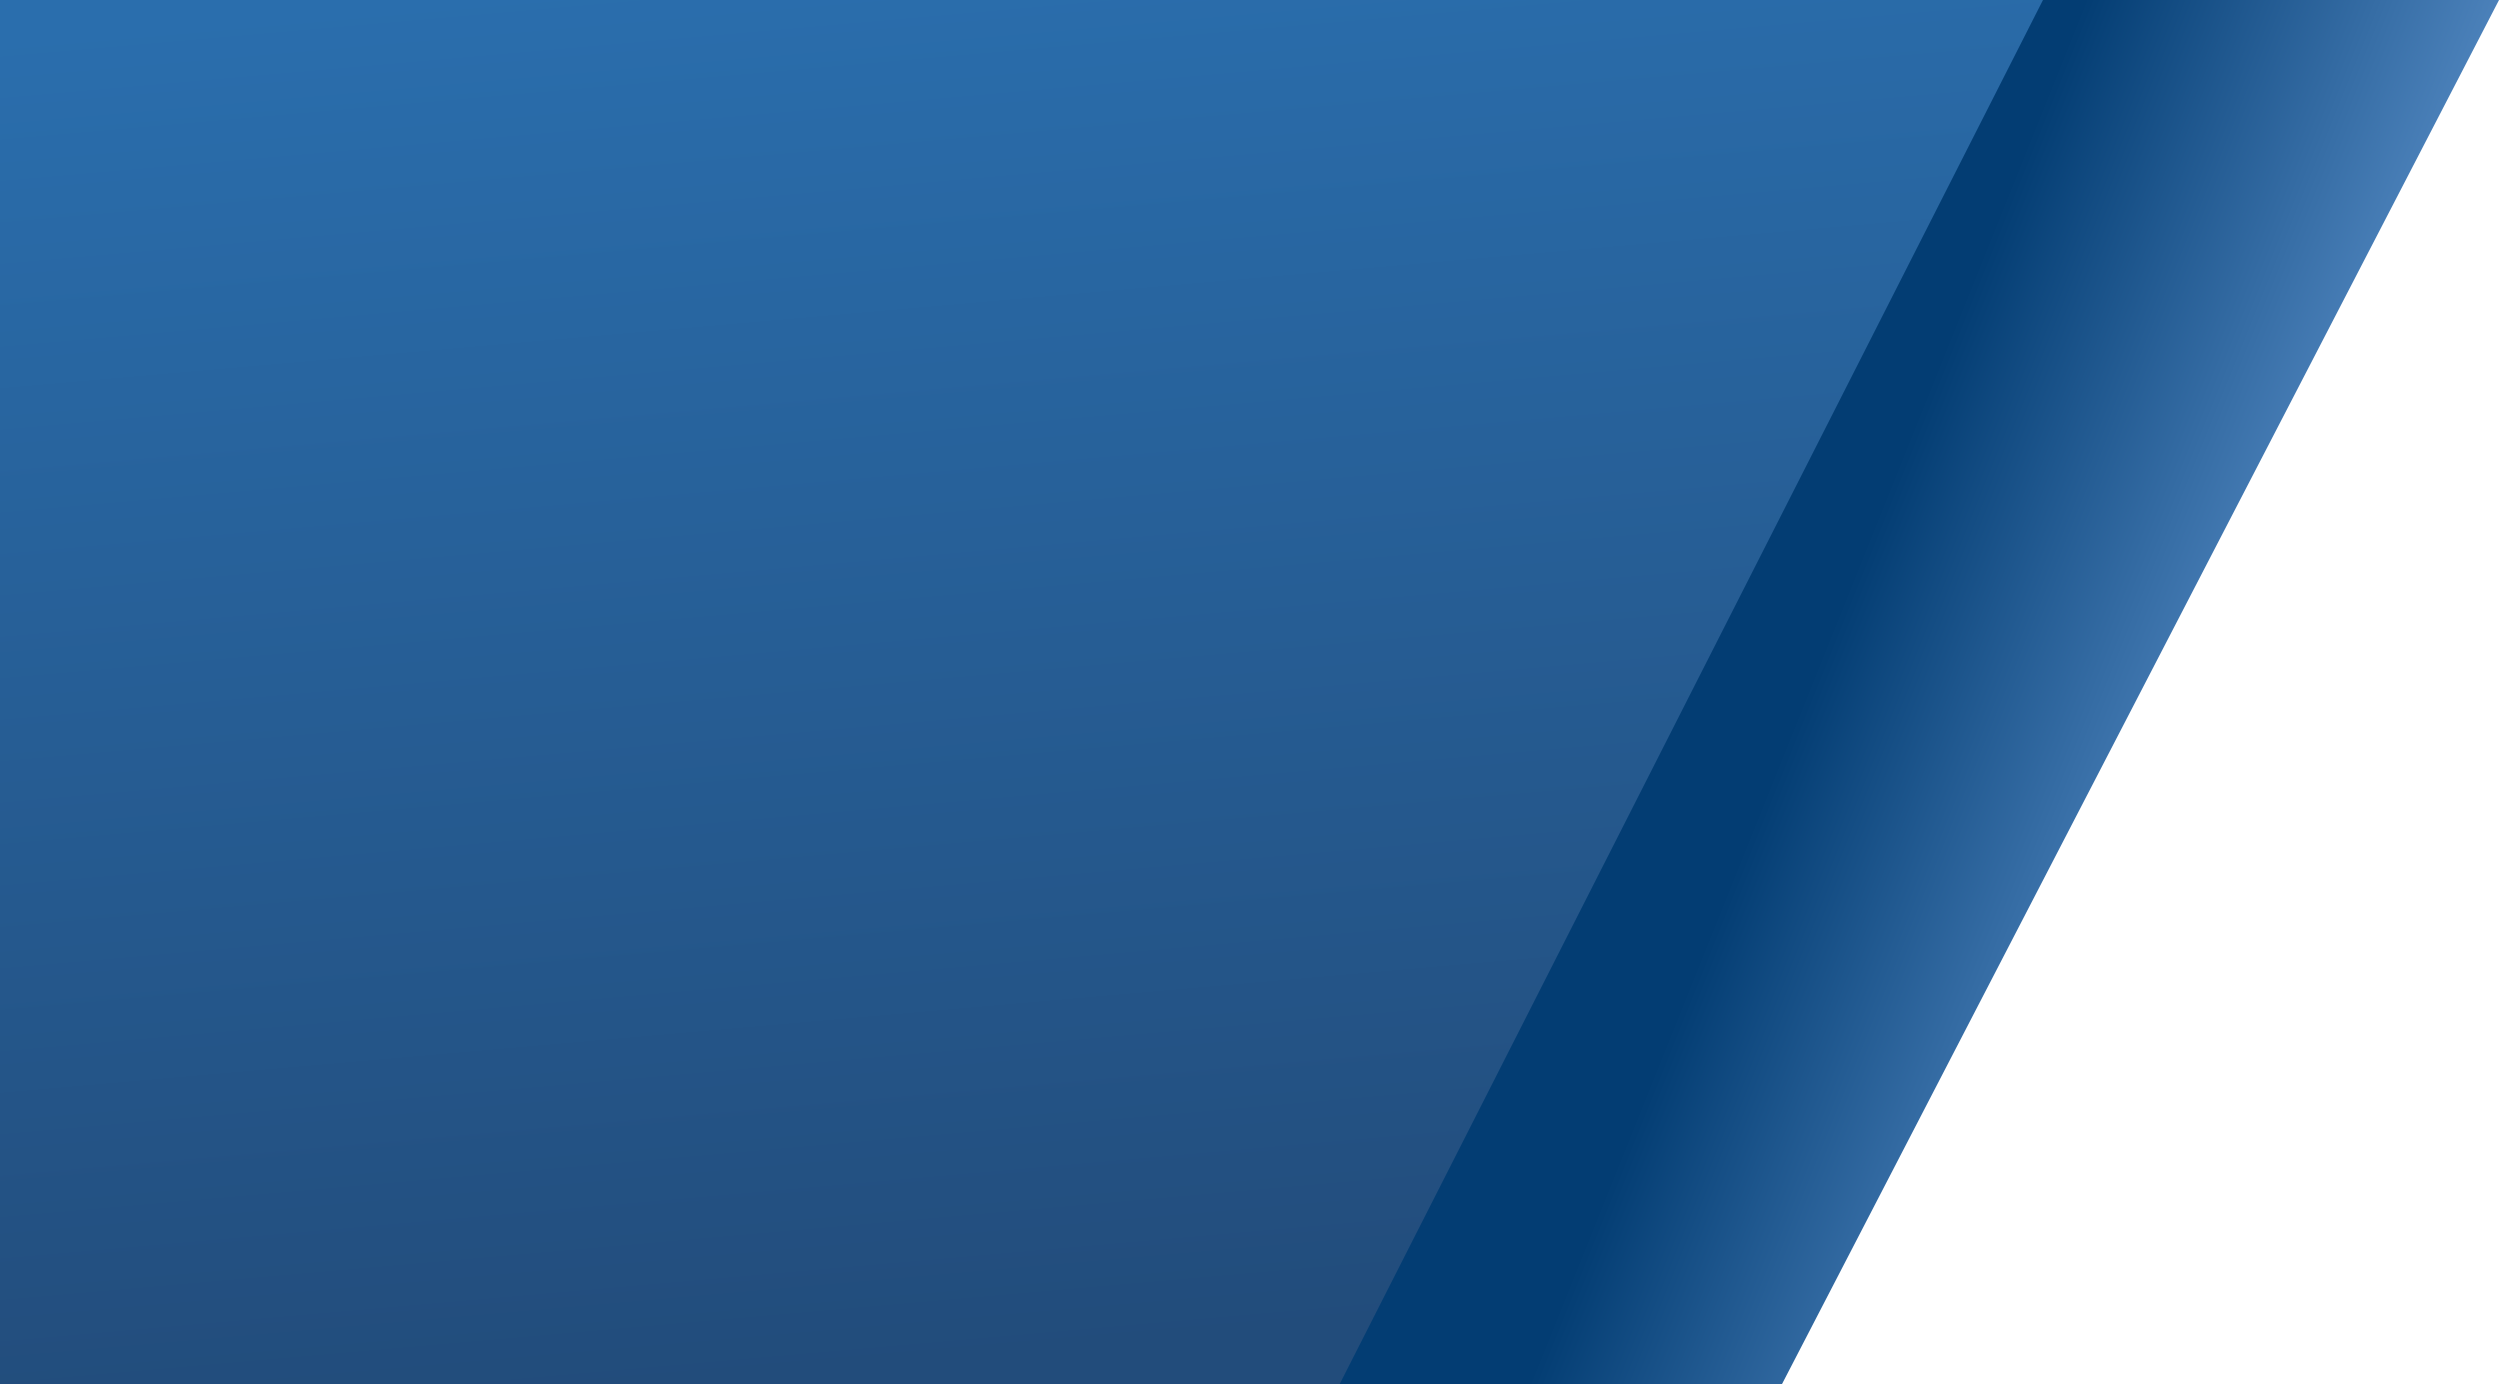
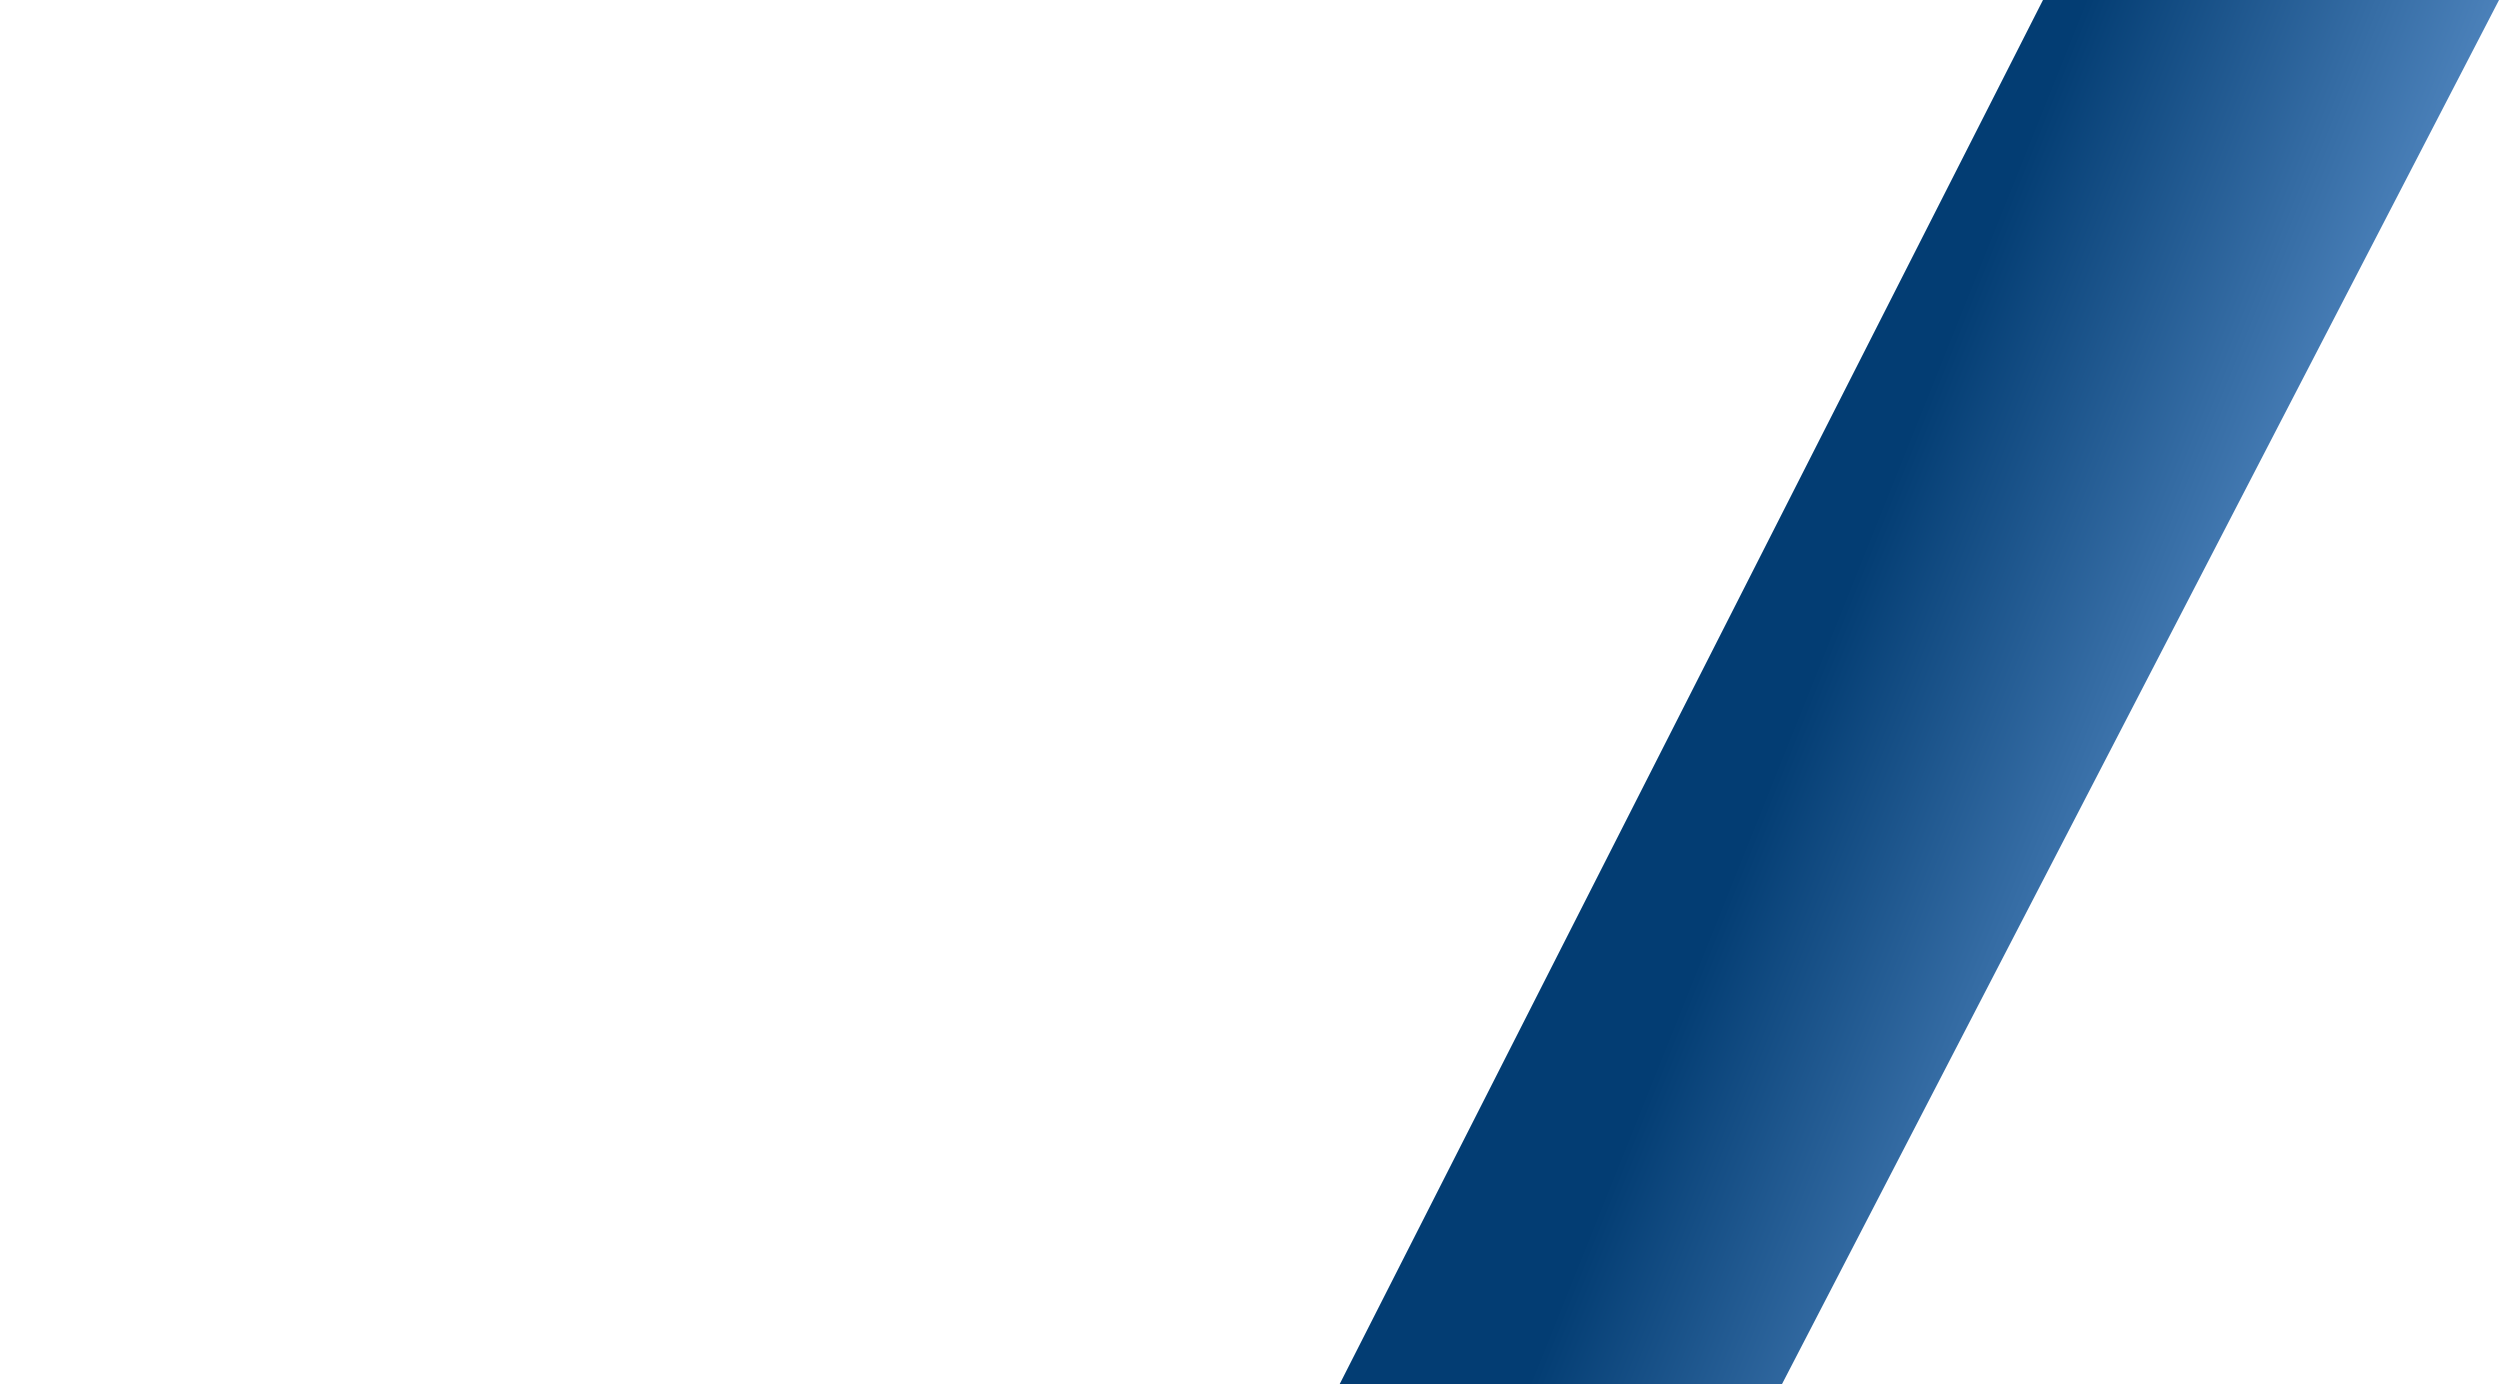
<svg xmlns="http://www.w3.org/2000/svg" width="1340" height="742" viewBox="0 0 1340 742" fill="none">
-   <path d="M0 -1H1121L953.248 742H0V-1Z" fill="url(#paint0_linear_240_186)" />
  <path d="M1095.55 -1H1340L955.079 742H718L1095.55 -1Z" fill="url(#paint1_linear_240_186)" />
  <defs>
    <linearGradient id="paint0_linear_240_186" x1="230.97" y1="-1" x2="299.656" y2="780.513" gradientUnits="userSpaceOnUse">
      <stop stop-color="#2A6EAD" />
      <stop offset="0.959" stop-color="#224C7B" />
    </linearGradient>
    <linearGradient id="paint1_linear_240_186" x1="1000.71" y1="290.224" x2="1274.29" y2="400.172" gradientUnits="userSpaceOnUse">
      <stop stop-color="#033D73" />
      <stop offset="1" stop-color="#6A9ED8" />
    </linearGradient>
  </defs>
</svg>